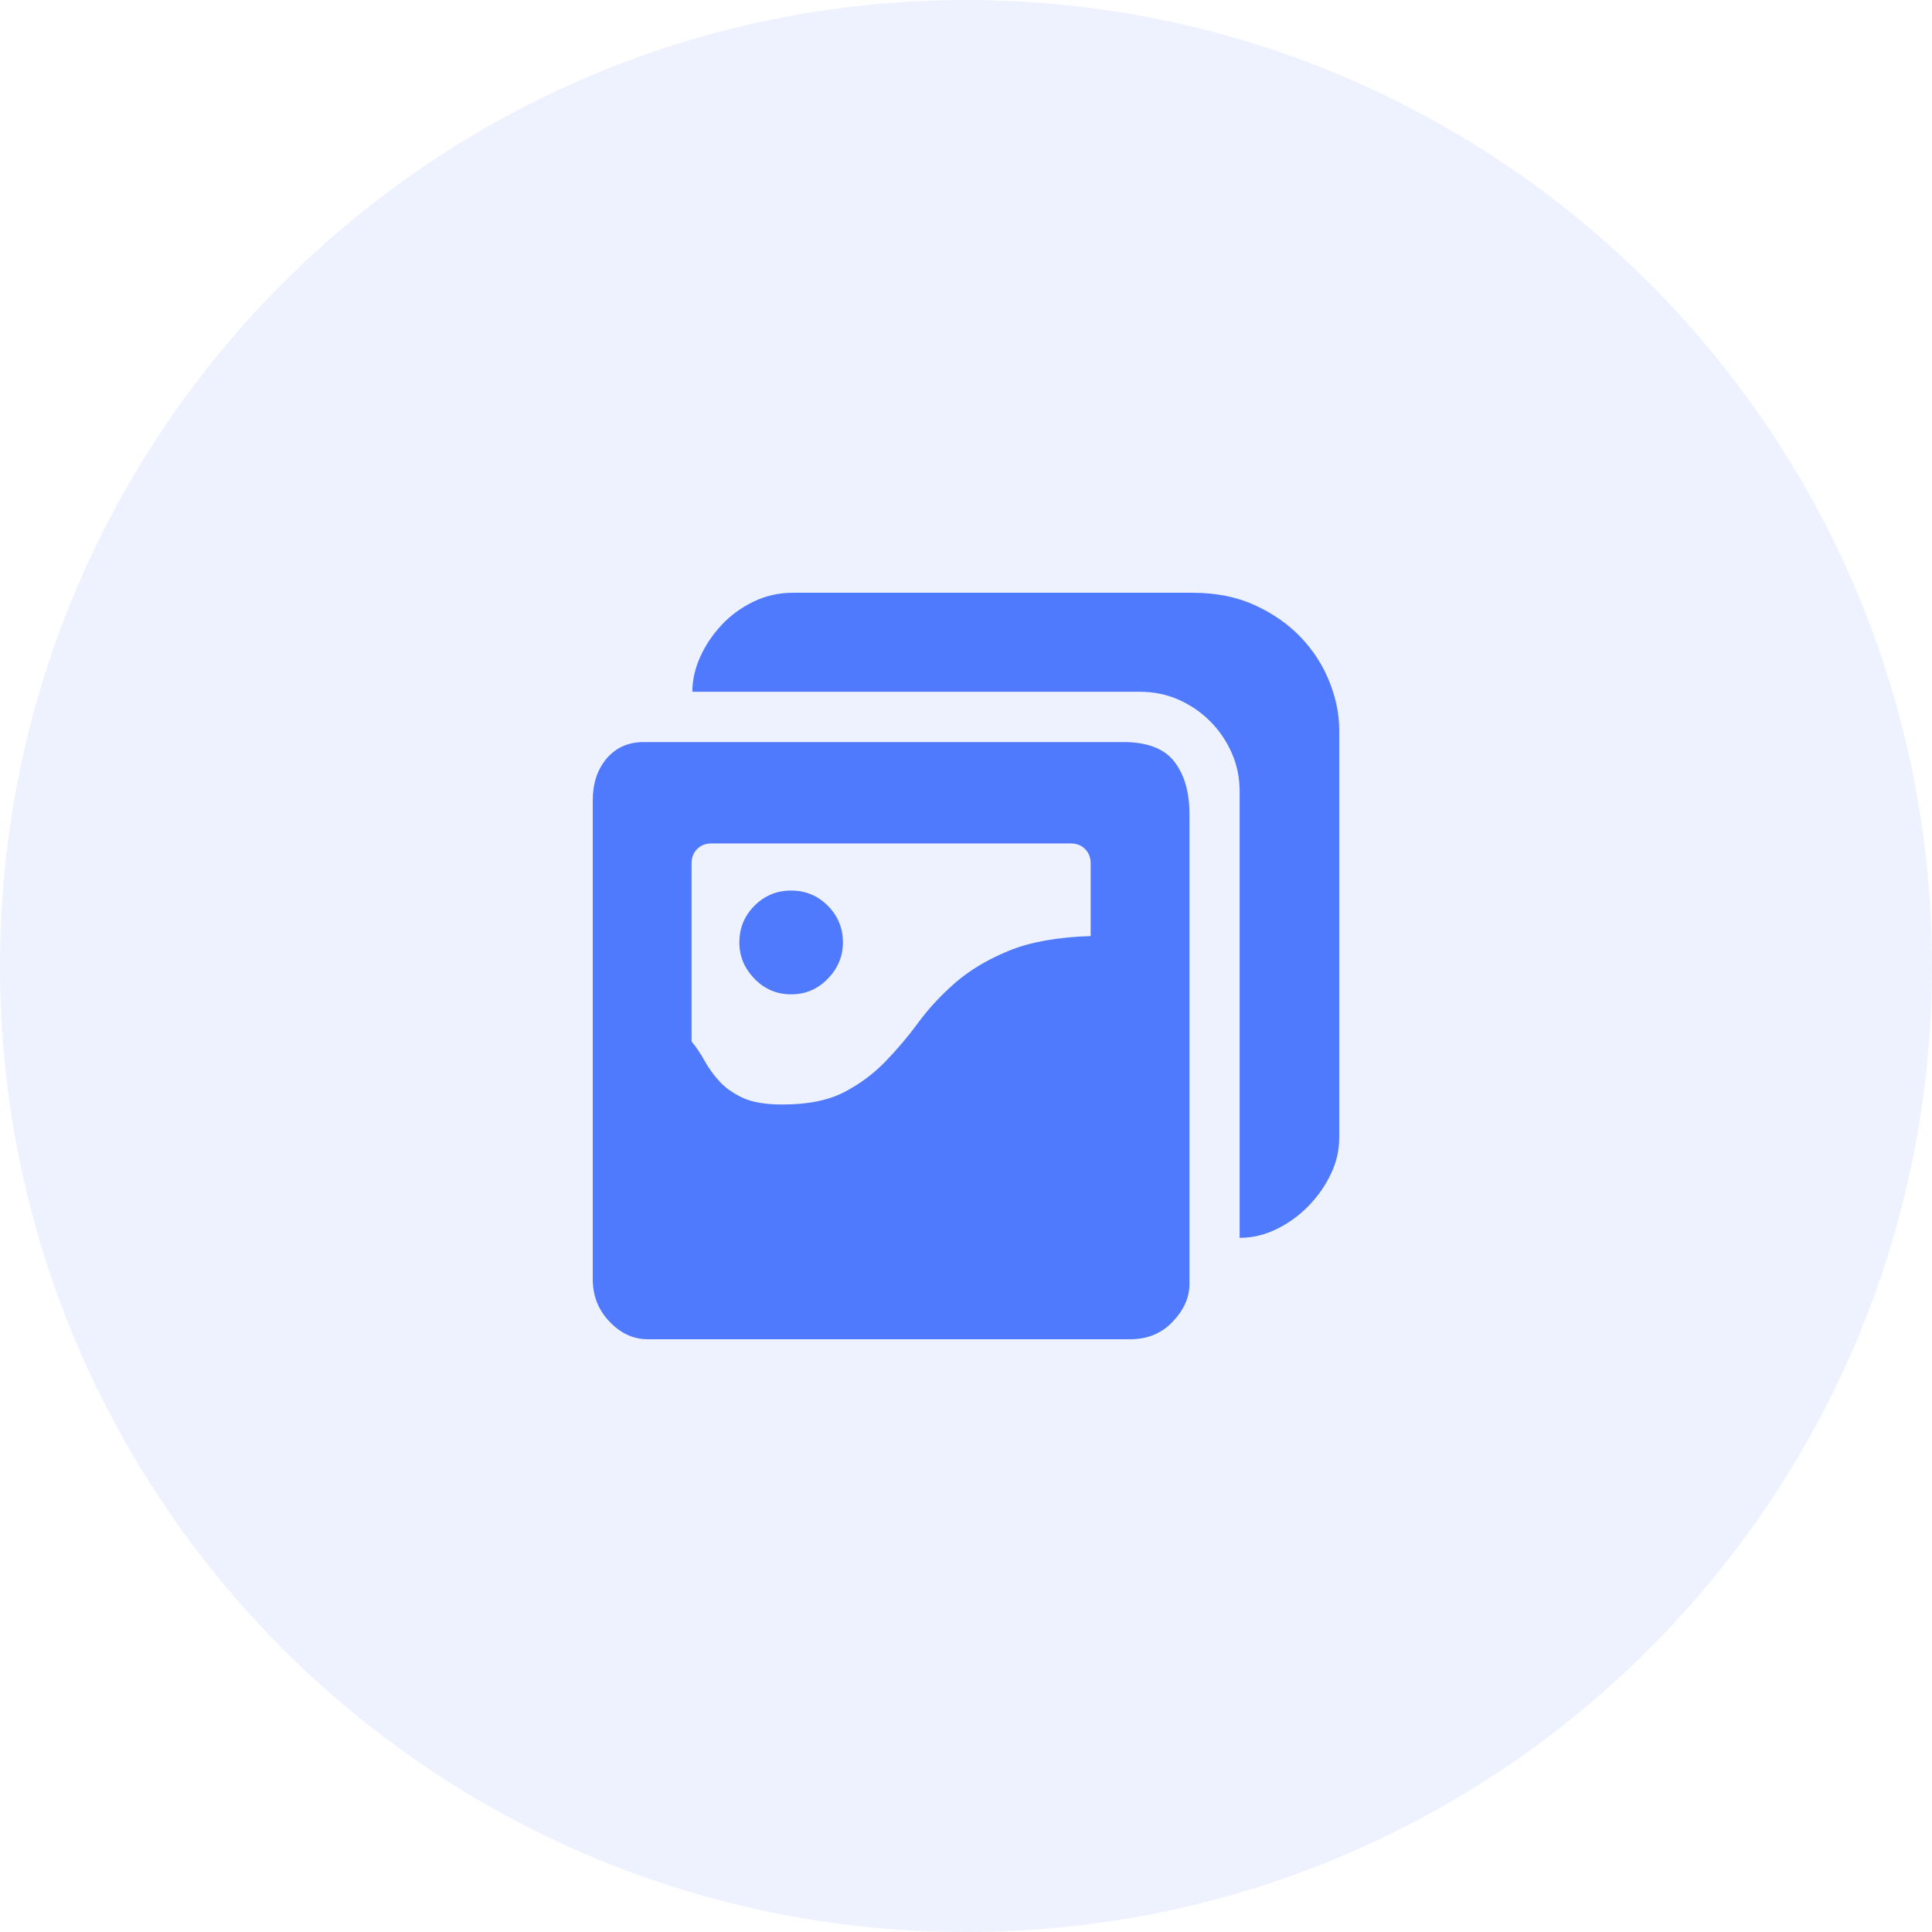
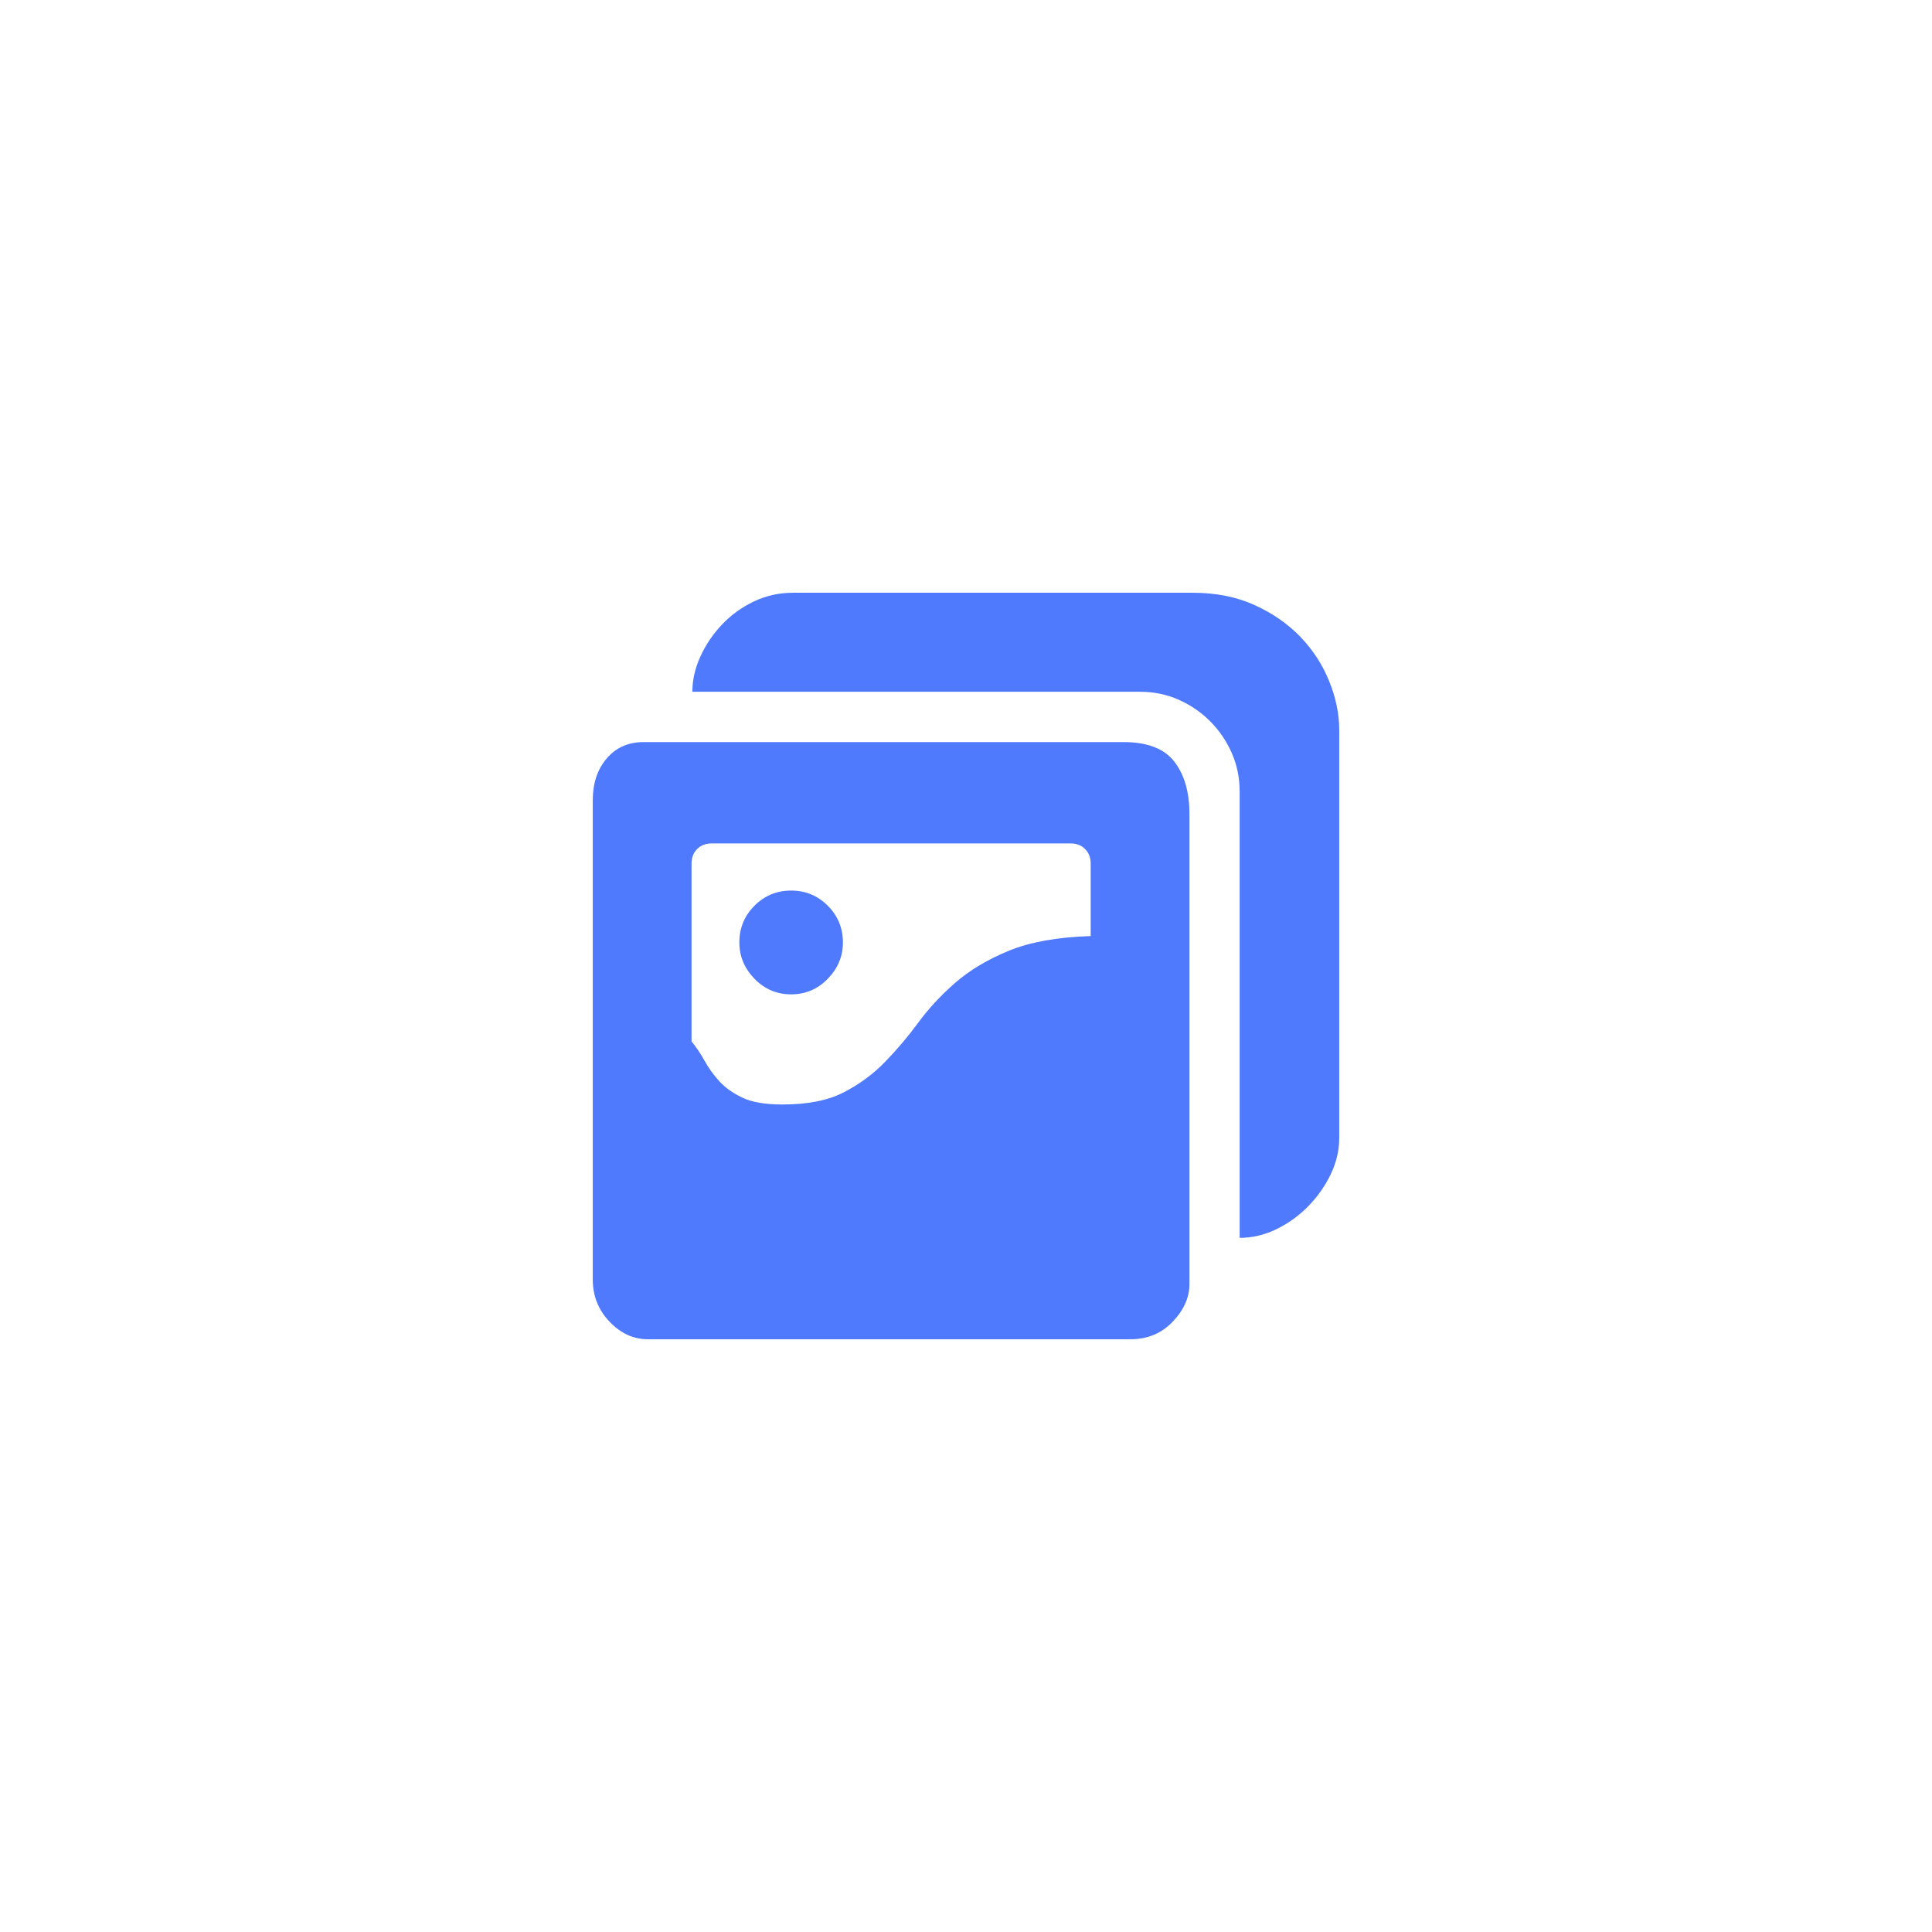
<svg xmlns="http://www.w3.org/2000/svg" width="64px" height="64px" viewBox="0 0 64 64" version="1.1">
  <title>图片重复数</title>
  <g id="页面-1" stroke="none" stroke-width="1" fill="none" fill-rule="evenodd">
    <g id="PrevailCloud-Design-图标集" transform="translate(-2250, -6389)" fill="#507AFD" fill-rule="nonzero">
      <g id="图片重复数" transform="translate(2250, 6389)">
-         <path d="M64,32 C64,49.673 49.673,64 32,64 C14.327,64 0,49.673 0,32 C0,14.327 14.327,0 32,0 C49.673,0 64,14.327 64,32 C64,32 64,32 64,32 Z" id="Ellipse-930" fill-opacity="0.1" />
        <path d="M26.207,29.501 C26.682,29.501 27.087,29.668 27.421,30.003 C27.756,30.338 27.923,30.744 27.923,31.22 C27.923,31.678 27.756,32.079 27.421,32.423 C27.087,32.767 26.682,32.939 26.207,32.939 C25.732,32.939 25.328,32.767 24.993,32.423 C24.659,32.079 24.492,31.678 24.492,31.22 C24.492,30.744 24.659,30.338 24.993,30.003 C25.328,29.668 25.732,29.501 26.207,29.501 Z M39.508,19.636 C40.282,19.636 40.968,19.773 41.566,20.046 C42.164,20.32 42.67,20.672 43.084,21.104 C43.497,21.536 43.814,22.025 44.034,22.572 C44.254,23.118 44.364,23.656 44.364,24.185 L44.364,37.699 C44.364,38.105 44.271,38.501 44.087,38.889 C43.902,39.277 43.656,39.63 43.348,39.947 C43.04,40.264 42.688,40.52 42.292,40.714 C41.896,40.908 41.487,41.005 41.065,41.005 L41.065,26.221 C41.065,25.763 40.977,25.336 40.801,24.939 C40.625,24.542 40.388,24.194 40.088,23.894 C39.789,23.594 39.442,23.356 39.046,23.18 C38.65,23.004 38.224,22.916 37.766,22.916 L22.935,22.916 C22.935,22.528 23.023,22.14 23.199,21.752 C23.375,21.364 23.612,21.012 23.912,20.694 C24.211,20.377 24.562,20.121 24.967,19.927 C25.372,19.733 25.803,19.636 26.26,19.636 L39.508,19.636 L39.508,19.636 Z M37.212,24.582 C38.004,24.582 38.567,24.798 38.901,25.23 C39.235,25.662 39.402,26.239 39.402,26.962 L39.402,42.539 C39.402,42.98 39.218,43.394 38.848,43.782 C38.479,44.17 38.012,44.364 37.45,44.364 L21.457,44.364 C20.982,44.364 20.56,44.17 20.191,43.782 C19.821,43.394 19.636,42.927 19.636,42.38 L19.636,26.512 C19.636,25.948 19.79,25.485 20.098,25.124 C20.406,24.763 20.815,24.582 21.325,24.582 L37.212,24.582 Z M36.13,28.602 C36.13,28.408 36.068,28.249 35.945,28.126 C35.822,28.002 35.664,27.94 35.47,27.94 L23.568,27.94 C23.375,27.94 23.217,28.002 23.093,28.126 C22.97,28.249 22.909,28.408 22.909,28.602 L22.909,34.499 C23.067,34.693 23.212,34.909 23.344,35.147 C23.476,35.385 23.639,35.61 23.832,35.821 C24.026,36.033 24.281,36.214 24.598,36.364 C24.914,36.513 25.354,36.588 25.917,36.588 C26.744,36.588 27.417,36.456 27.936,36.192 C28.455,35.927 28.912,35.592 29.308,35.187 C29.704,34.781 30.074,34.345 30.417,33.878 C30.76,33.41 31.169,32.97 31.644,32.555 C32.119,32.141 32.708,31.788 33.412,31.498 C34.116,31.207 35.022,31.044 36.13,31.008 L36.13,28.602 L36.13,28.602 Z" id="形状" />
      </g>
    </g>
  </g>
</svg>